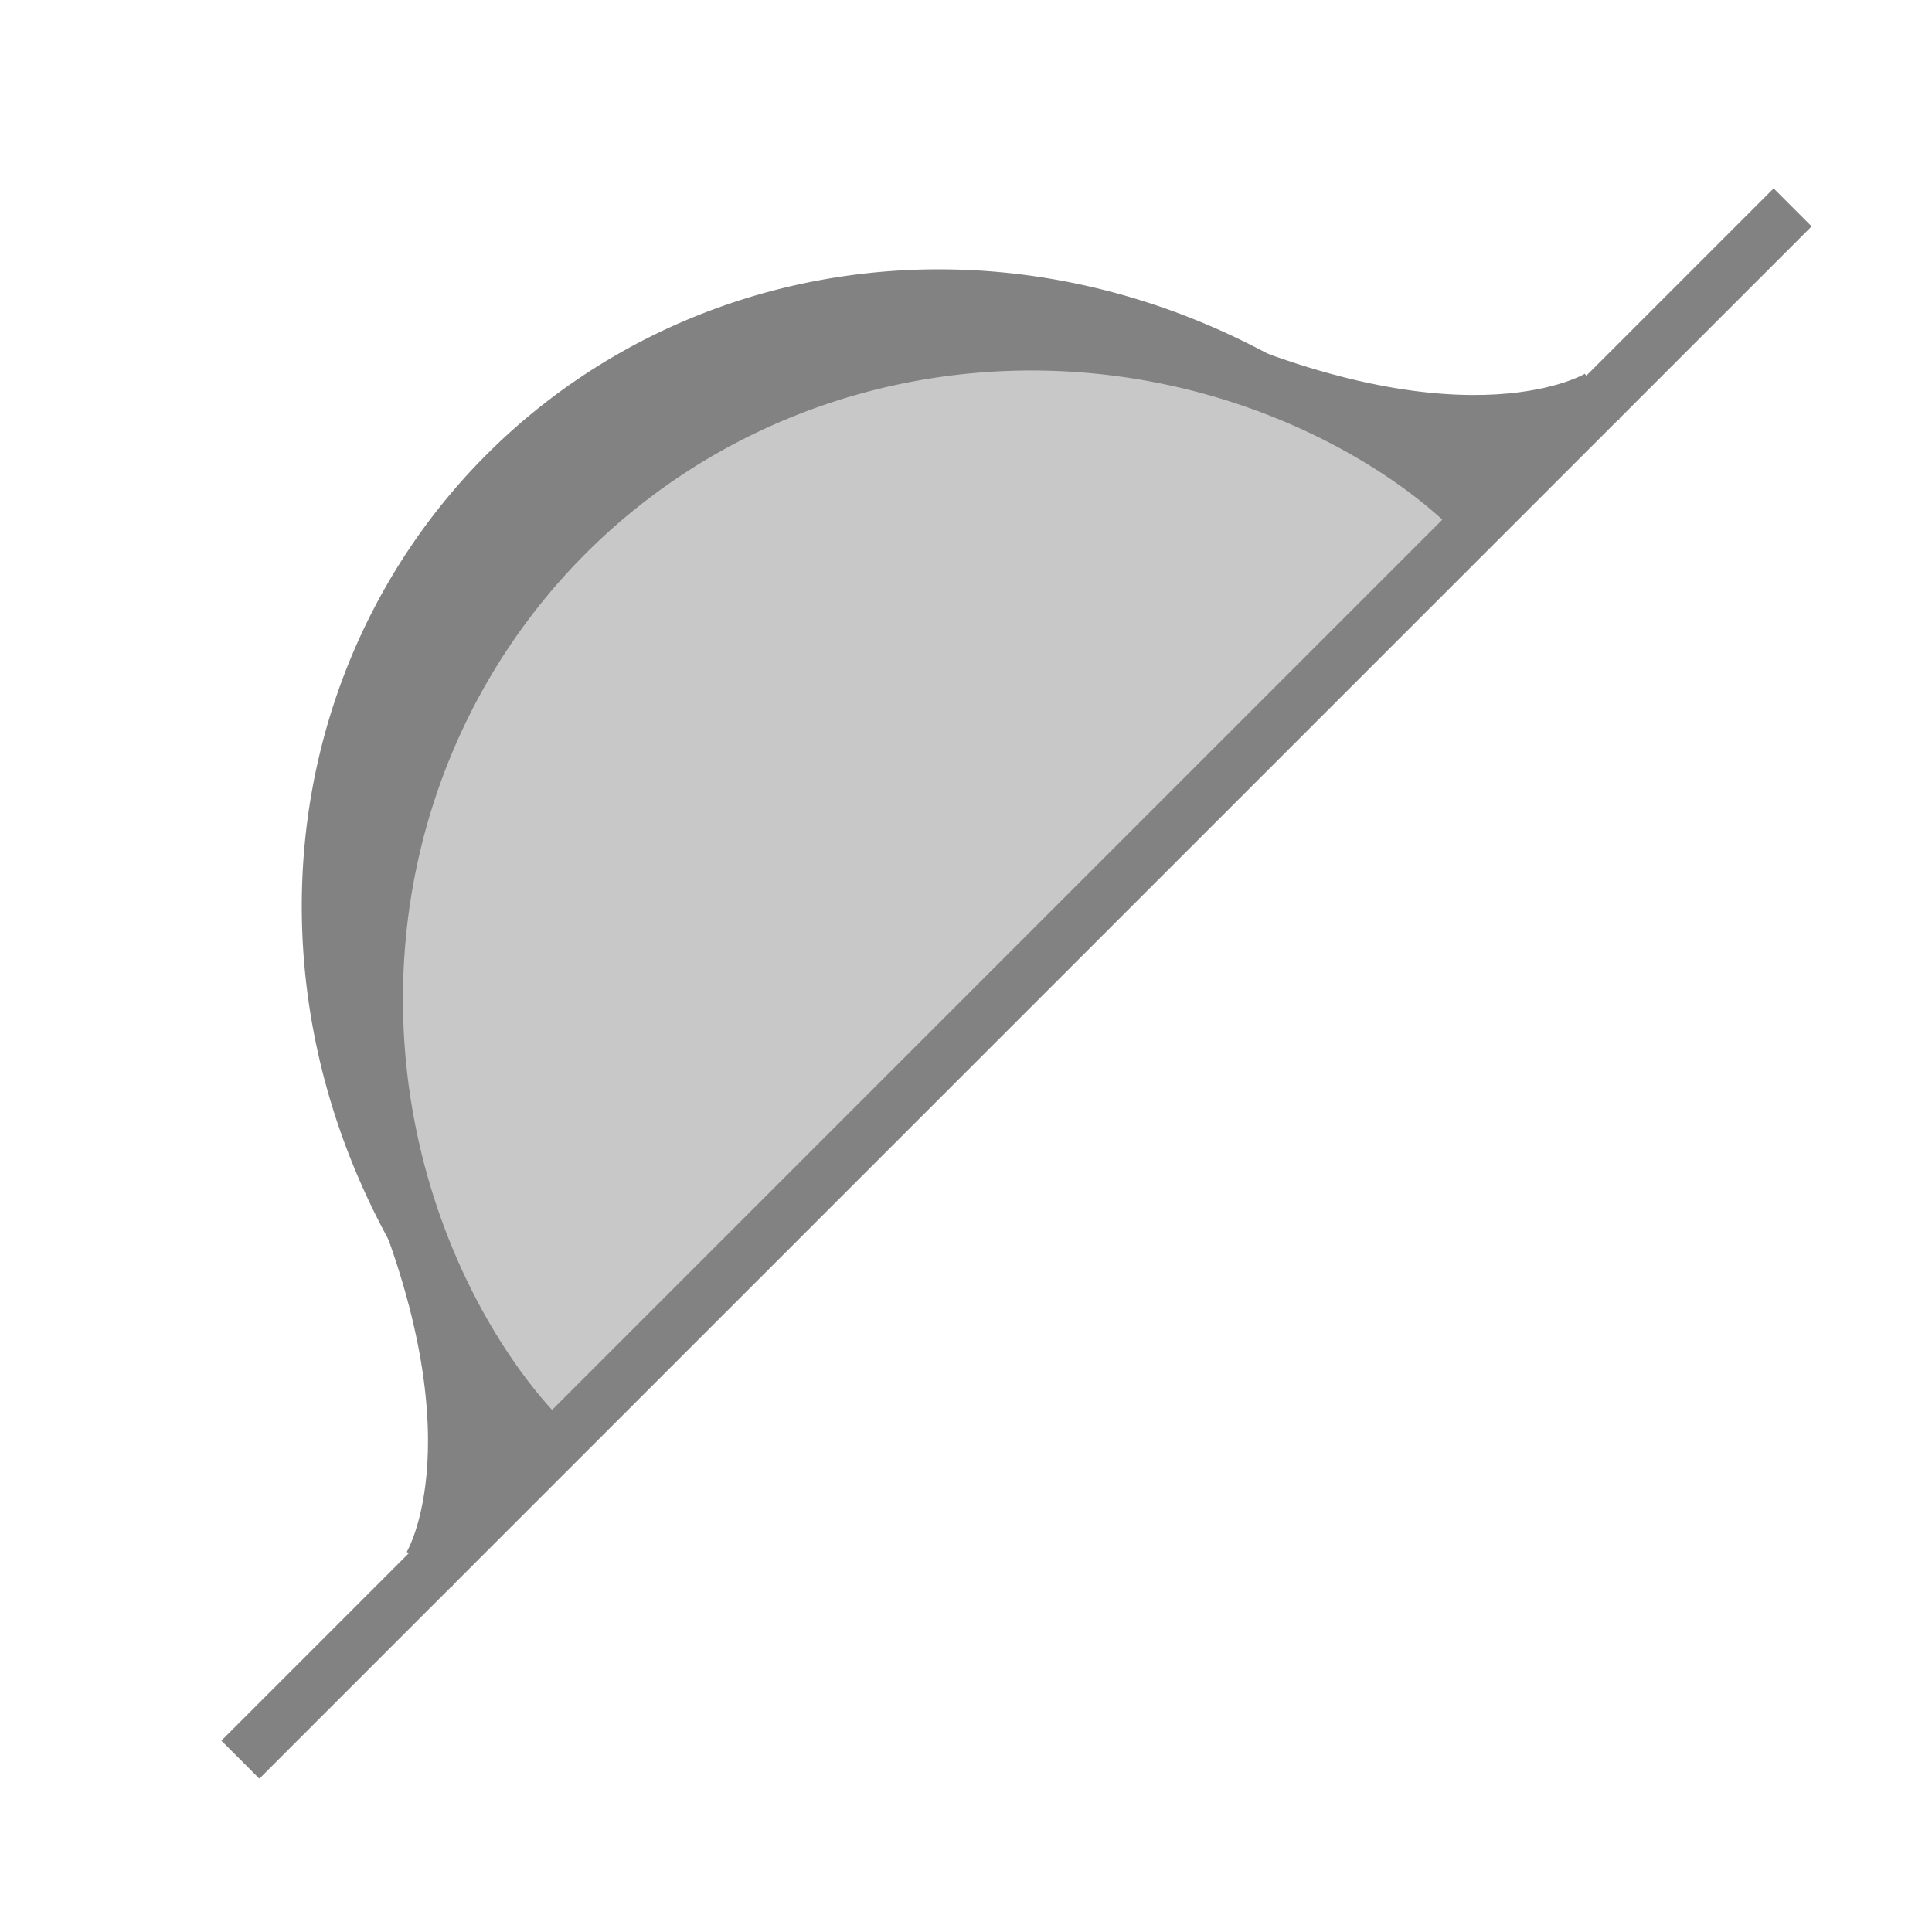
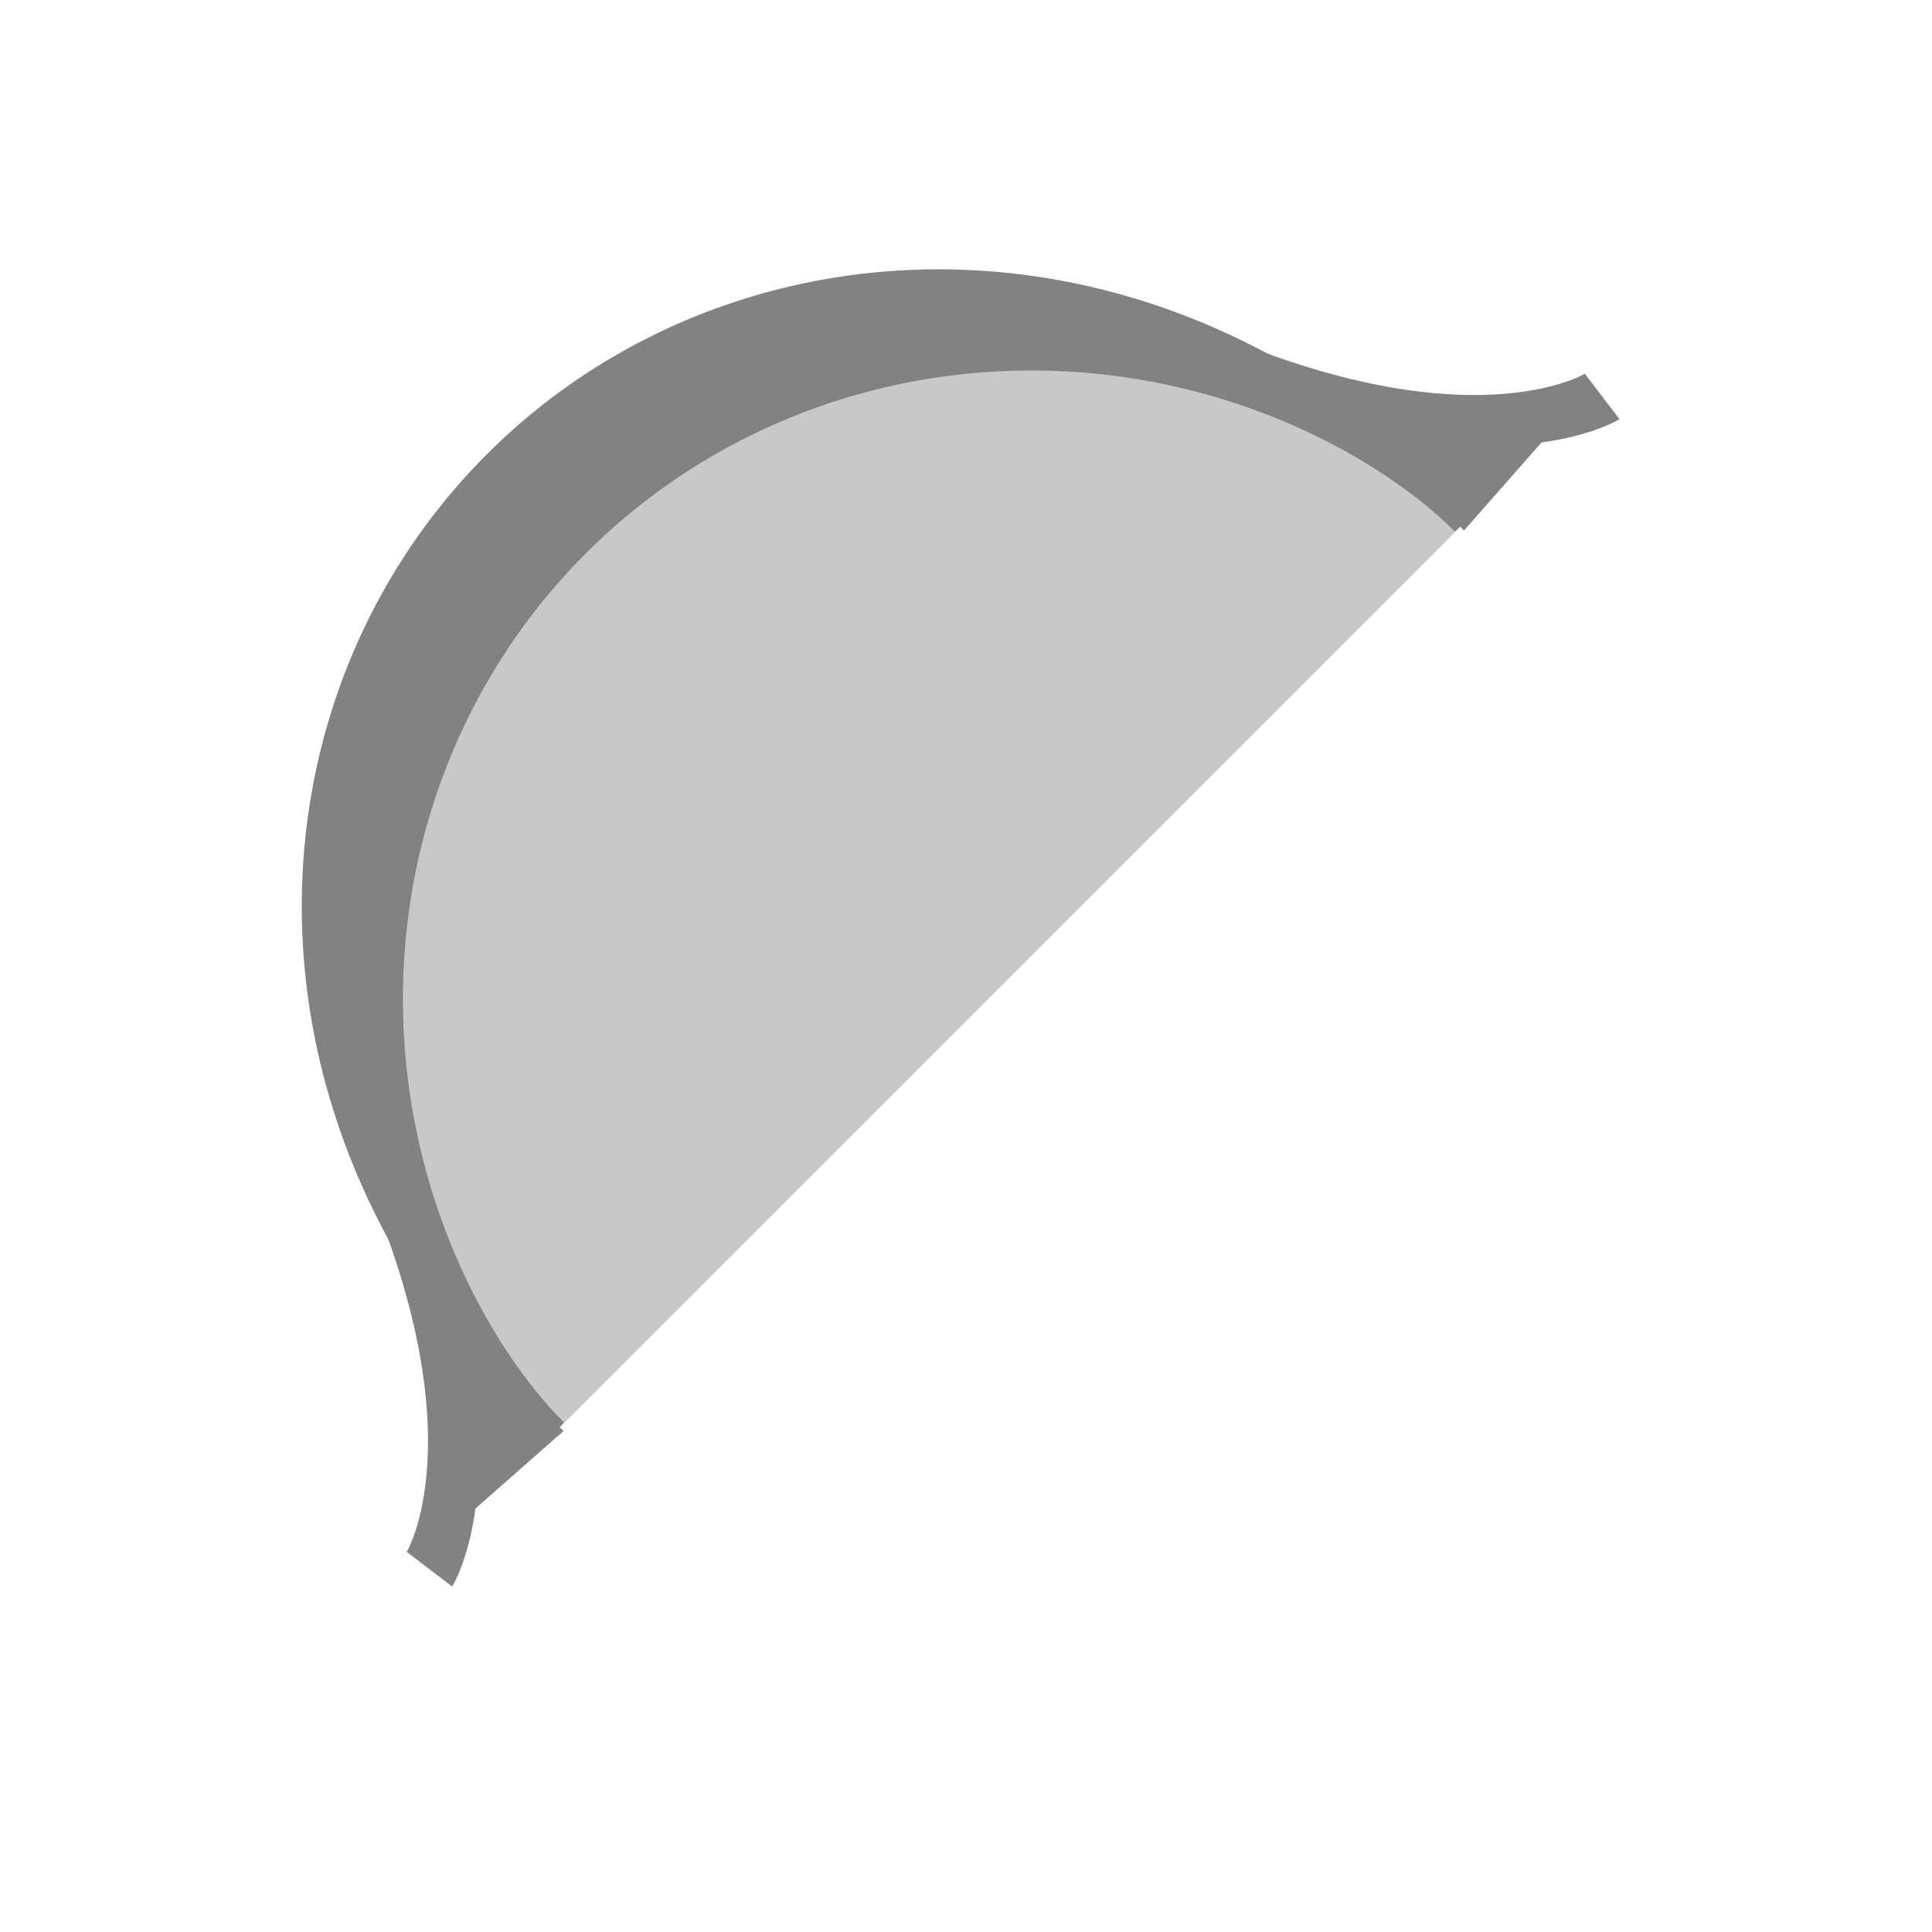
<svg xmlns="http://www.w3.org/2000/svg" xmlns:ns1="http://www.inkscape.org/namespaces/inkscape" xmlns:ns2="http://sodipodi.sourceforge.net/DTD/sodipodi-0.dtd" width="340" height="340" id="svg2" version="1.1">
  <defs id="defs4">
    <ns1:perspective ns2:type="inkscape:persp3d" ns1:vp_x="0 : 526.18109 : 1" ns1:vp_y="0 : 1000 : 0" ns1:vp_z="744.09448 : 526.18109 : 1" ns1:persp3d-origin="372.04724 : 350.78739 : 1" id="perspective10" />
    <ns1:perspective id="perspective3618" ns1:persp3d-origin="0.5 : 0.33333333 : 1" ns1:vp_z="1 : 0.5 : 1" ns1:vp_y="0 : 1000 : 0" ns1:vp_x="0 : 0.5 : 1" ns2:type="inkscape:persp3d" />
  </defs>
  <ns2:namedview id="base" pagecolor="#ffffff" bordercolor="#666666" borderopacity="1.0" ns1:pageopacity="0.0" ns1:pageshadow="2" ns1:zoom="0.98994949" ns1:cx="133.48921" ns1:cy="116.13646" ns1:document-units="px" ns1:current-layer="layer1" showgrid="false" ns1:window-width="1680" ns1:window-height="1002" ns1:window-x="-4" ns1:window-y="-3" ns1:window-maximized="1" />
  <g ns1:label="Ebene 1" ns1:groupmode="layer" id="layer1" transform="translate(-119.724,-435.081)">
    <path ns2:type="arc" style="fill:#c8c8c8;fill-opacity:1;fill-rule:evenodd;stroke:#828282;stroke-width:10.779;stroke-linecap:butt;stroke-linejoin:miter;stroke-miterlimit:4;stroke-opacity:1;stroke-dasharray:none" id="passing" ns2:cx="294.28571" ns2:cy="378.07648" ns2:rx="51.42857" ns2:ry="237.98166" d="m 294.286,616.058 a 51.429,237.982 0 1 1 0,-475.963" transform="matrix(1.617,1.617,-0.337,0.337,-51.012,3.813)" ns2:start="1.5707963" ns2:end="4.712389" ns1:label="#passing" ns2:open="true" />
-     <path style="fill:#adadad;fill-opacity:1;stroke:#828282;stroke-width:9.455;stroke-linecap:butt;stroke-linejoin:miter;stroke-miterlimit:4;stroke-opacity:1;stroke-dasharray:none" d="M 162.024,744.75 435.198,471.576" id="way" />
    <g id="g3600" transform="matrix(0.715,0.715,-0.542,0.542,377.065,185.31)">
      <path ns2:nodetypes="cc" id="path3594" d="m 240.669,652.847 c 0,0 -5.808,-32.83 -55.306,-58.084" style="fill:none;stroke:#828282;stroke-width:10;stroke-linecap:butt;stroke-linejoin:miter;stroke-miterlimit:4;stroke-opacity:1;stroke-dasharray:none" />
      <path id="path3598" d="m 215.415,609.158 23.234,30.81 1.515,-31.315 -24.749,0.505 z" style="fill:#828282;fill-opacity:1;stroke:none" />
    </g>
    <g id="g3600-6" transform="matrix(0.715,0.715,0.542,-0.542,-124.242,686.617)">
      <path ns2:nodetypes="cc" id="path3594-0" d="m 240.669,652.847 c 0,0 -5.808,-32.83 -55.306,-58.084" style="fill:none;stroke:#828282;stroke-width:10;stroke-linecap:butt;stroke-linejoin:miter;stroke-miterlimit:4;stroke-opacity:1;stroke-dasharray:none" />
      <path id="path3598-9" d="m 215.415,609.158 23.234,30.81 1.515,-31.315 -24.749,0.505 z" style="fill:#828282;fill-opacity:1;stroke:none" />
    </g>
  </g>
</svg>